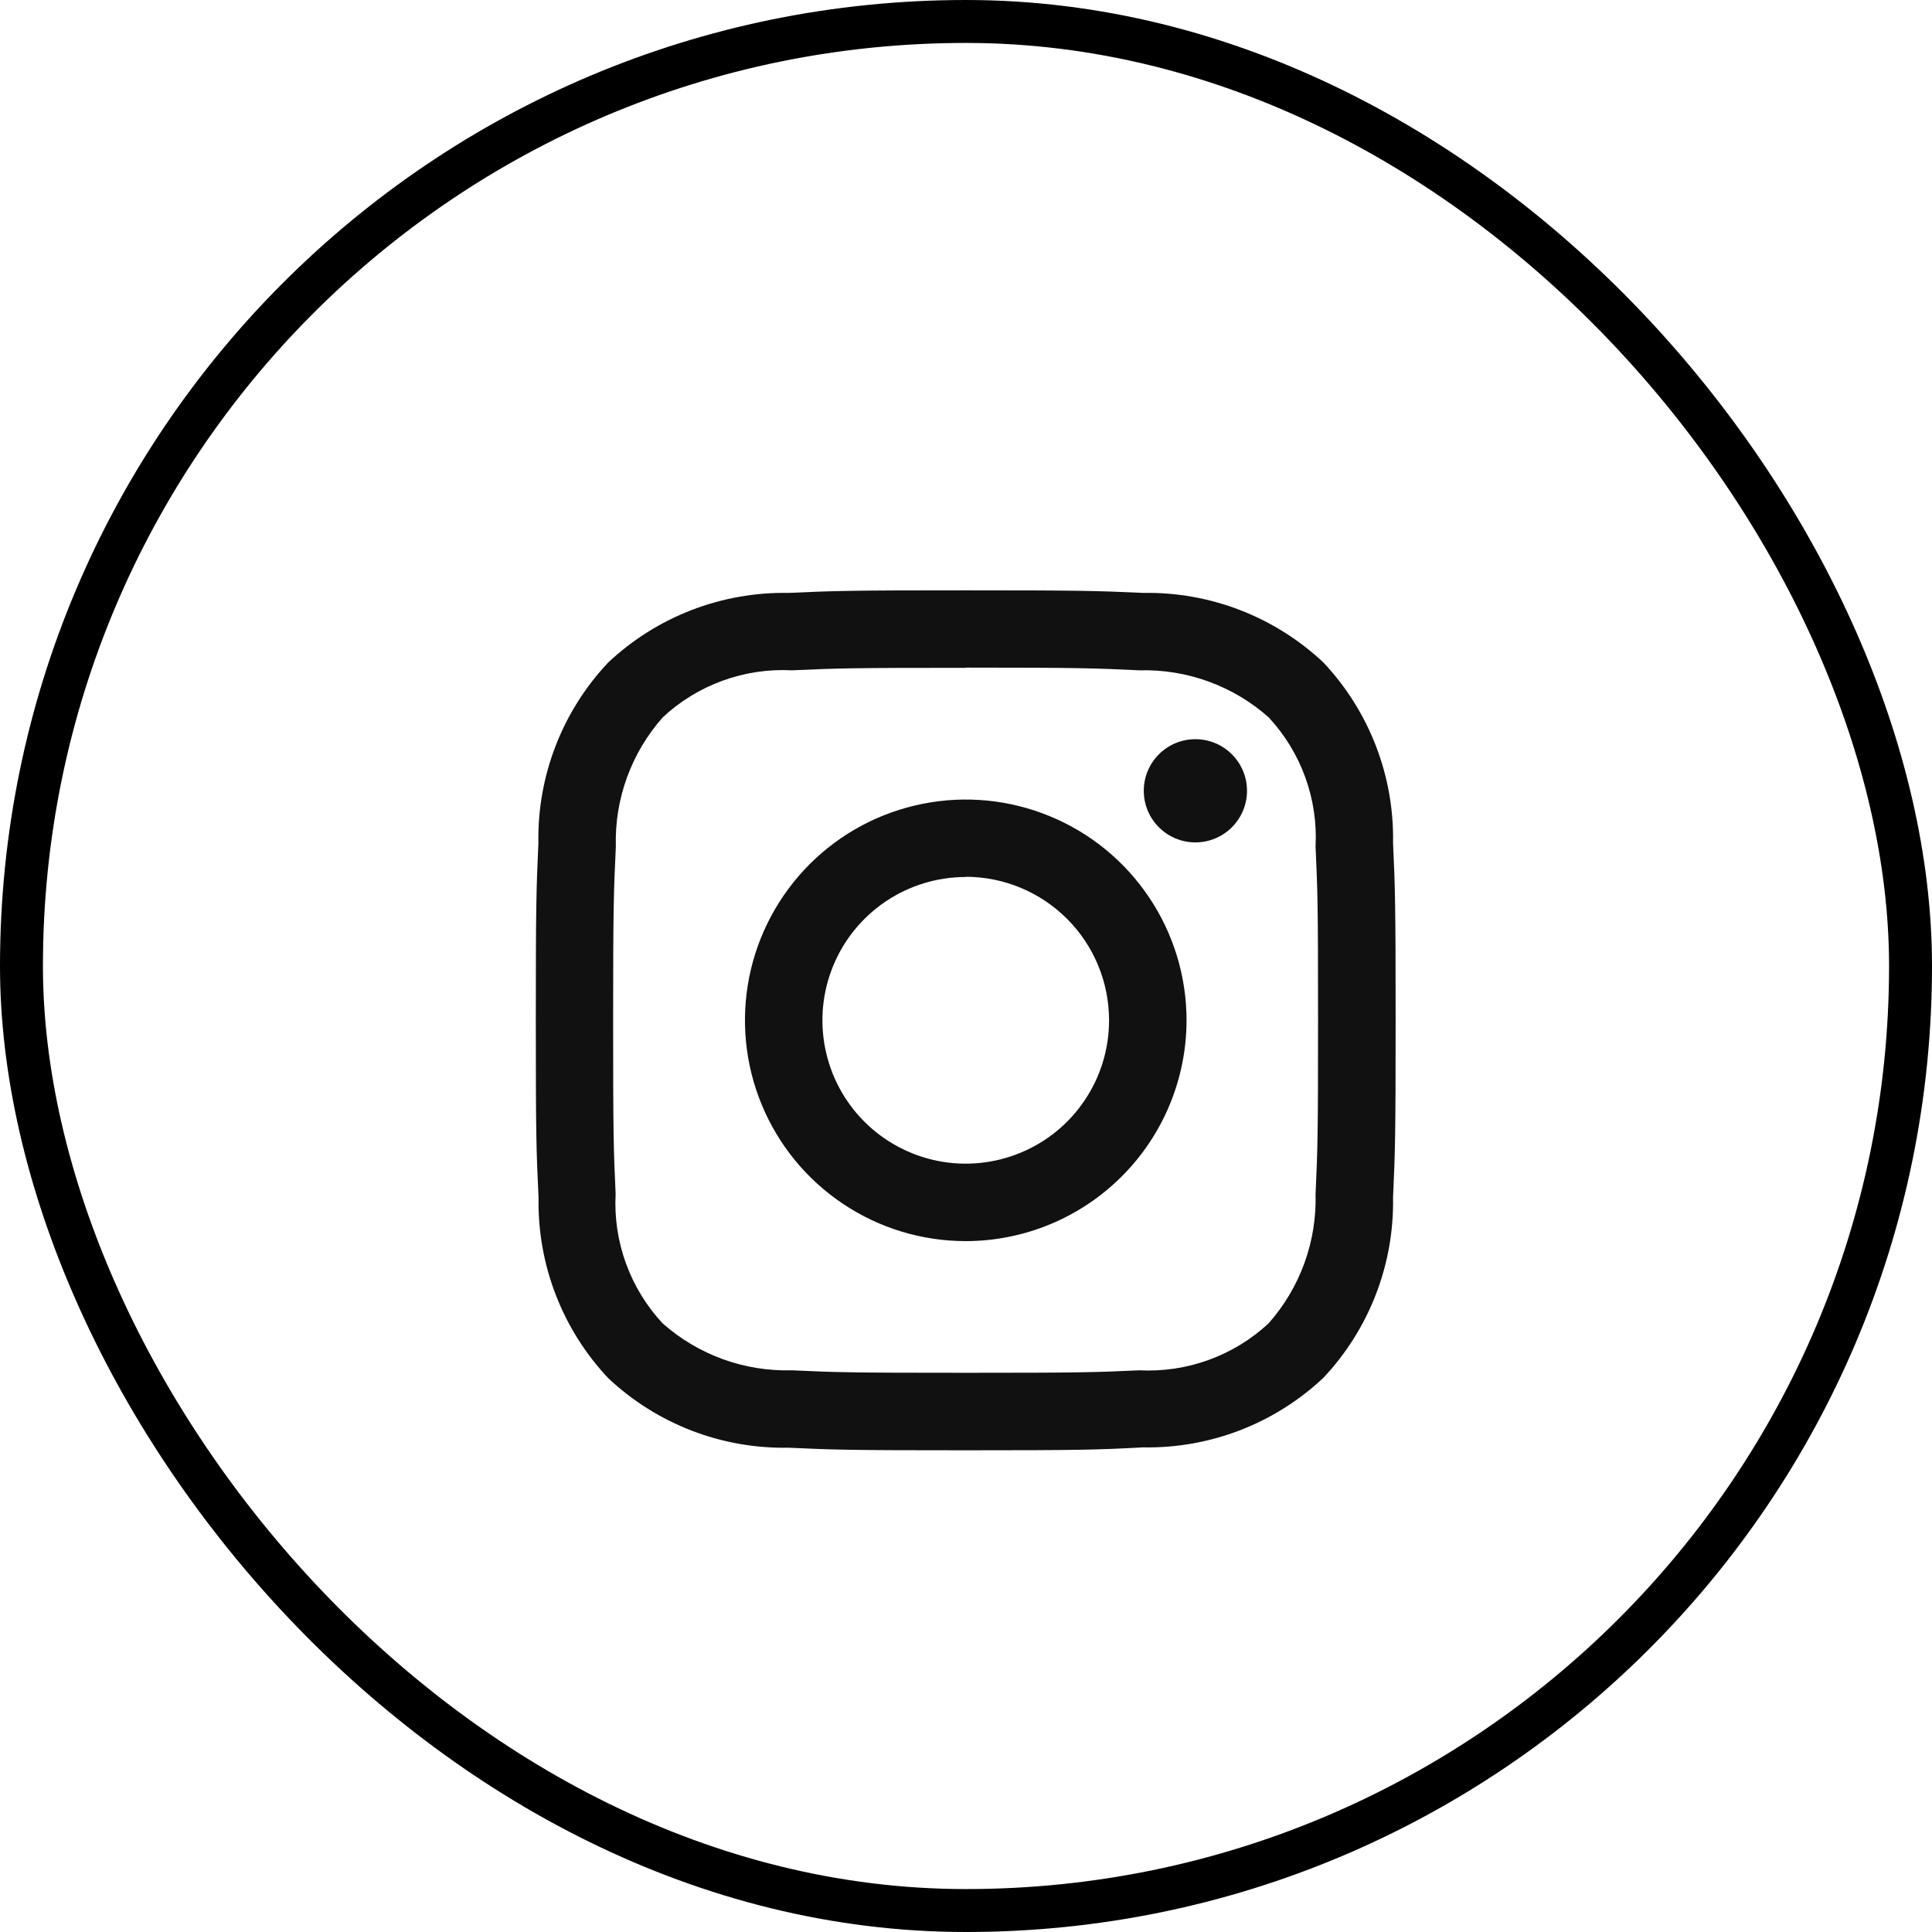
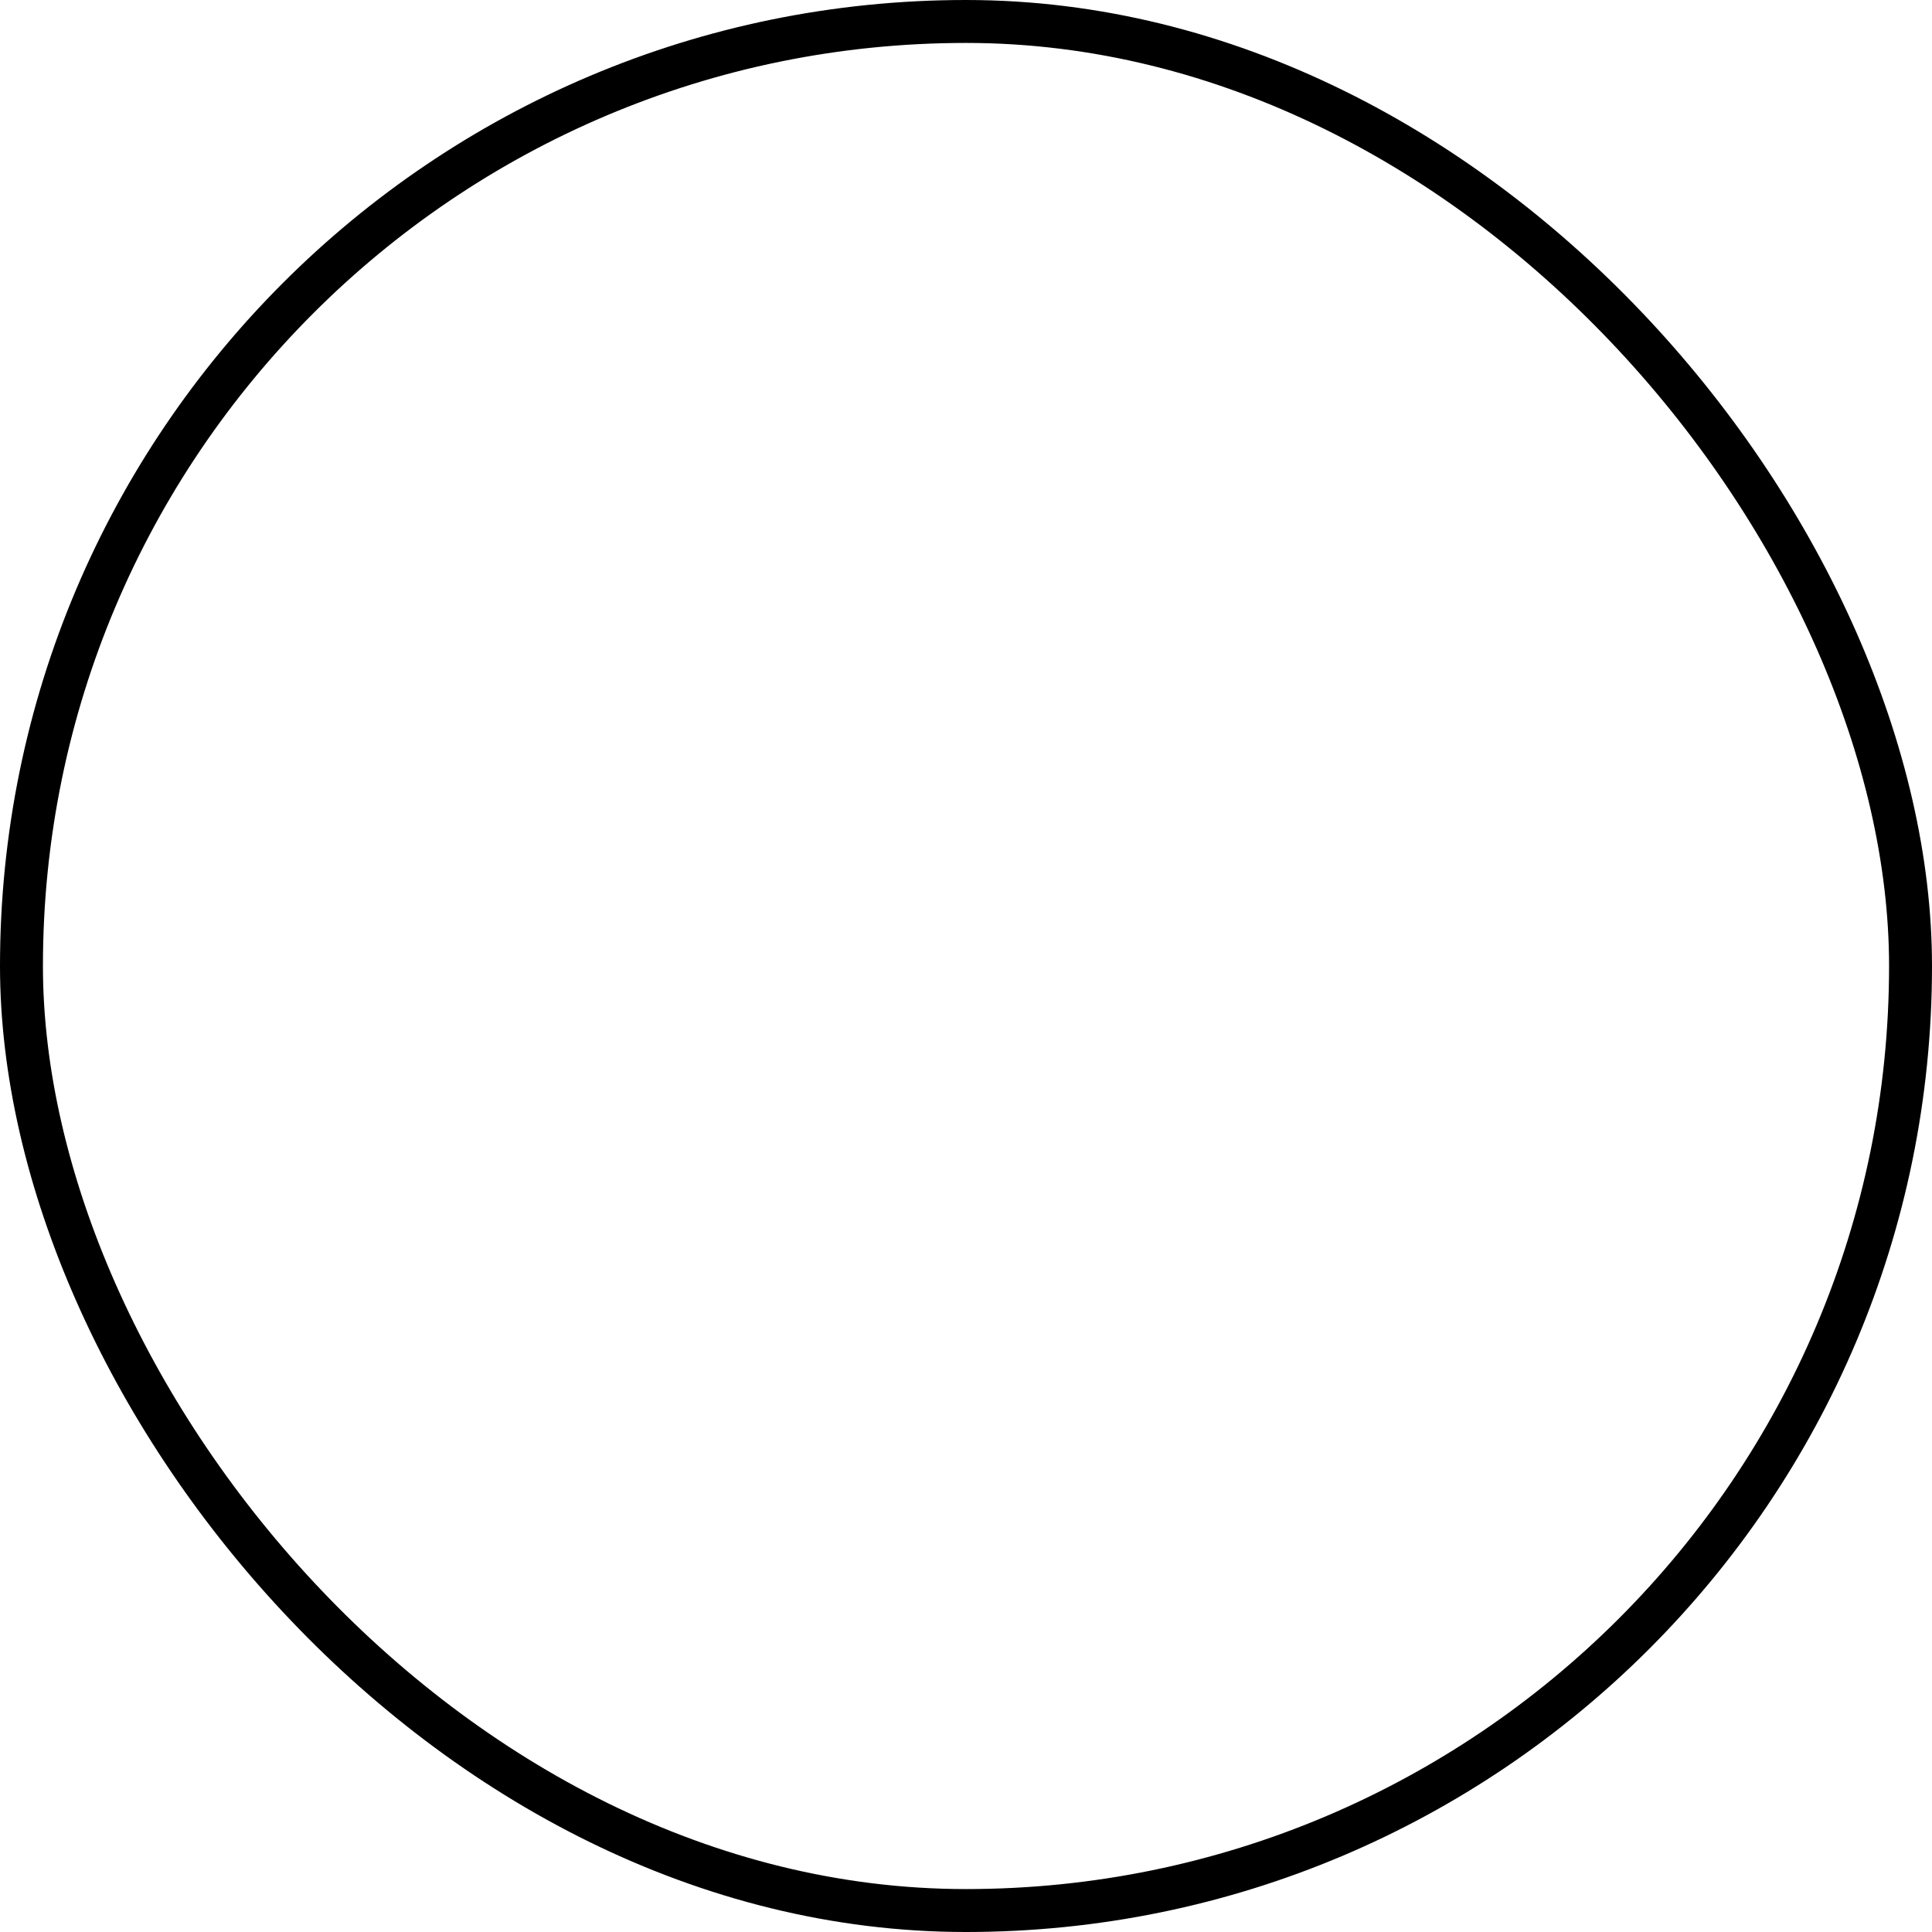
<svg xmlns="http://www.w3.org/2000/svg" width="45" height="45" viewBox="0 0 45 45" fill="none">
  <rect x="0.5" y="0.5" width="44" height="44" rx="22" stroke="black" />
  <g clip-path="url(#clip0_2467_179927)">
    <g clip-path="url(#clip1_2467_179927)">
      <g clip-path="url(#clip2_2467_179927)">
-         <path d="M22.495 33.78C19.781 33.78 19.427 33.769 18.366 33.72C16.808 33.749 15.3 33.167 14.166 32.099C13.098 30.964 12.516 29.456 12.544 27.898C12.492 26.814 12.48 26.457 12.48 23.765C12.48 21.073 12.492 20.716 12.54 19.636C12.512 18.078 13.094 16.57 14.162 15.435C15.297 14.365 16.806 13.782 18.366 13.81C19.446 13.761 19.804 13.75 22.495 13.75C25.187 13.75 25.545 13.761 26.625 13.81C28.183 13.782 29.69 14.364 30.825 15.431C31.893 16.566 32.475 18.073 32.447 19.632C32.495 20.694 32.507 21.048 32.507 23.761C32.507 26.474 32.495 26.829 32.447 27.89C32.475 29.448 31.893 30.956 30.825 32.091C29.691 33.159 28.183 33.741 26.625 33.712C25.564 33.768 25.21 33.78 22.495 33.78ZM22.495 15.555C19.823 15.555 19.506 15.565 18.448 15.613C17.899 15.584 17.349 15.666 16.832 15.854C16.314 16.042 15.84 16.332 15.438 16.707C14.704 17.535 14.312 18.611 14.344 19.718C14.295 20.776 14.281 21.093 14.281 23.765C14.281 26.437 14.291 26.753 14.339 27.811C14.31 28.361 14.392 28.911 14.58 29.428C14.768 29.945 15.058 30.42 15.433 30.823C16.261 31.557 17.337 31.948 18.443 31.917C19.482 31.965 19.796 31.975 22.491 31.975C25.185 31.975 25.498 31.965 26.537 31.917C27.087 31.945 27.636 31.863 28.154 31.675C28.671 31.487 29.145 31.198 29.548 30.823C30.282 29.994 30.673 28.918 30.642 27.811C30.69 26.772 30.7 26.458 30.7 23.765C30.7 21.072 30.69 20.757 30.642 19.718C30.671 19.168 30.589 18.618 30.401 18.101C30.213 17.584 29.923 17.11 29.548 16.707C28.721 15.974 27.646 15.583 26.542 15.613C25.482 15.564 25.167 15.55 22.495 15.55V15.555Z" fill="#111111" />
-         <path d="M22.494 28.908C21.477 28.908 20.483 28.607 19.637 28.041C18.791 27.476 18.132 26.673 17.743 25.733C17.354 24.794 17.252 23.76 17.45 22.762C17.649 21.765 18.139 20.849 18.858 20.129C19.577 19.41 20.493 18.92 21.491 18.722C22.488 18.523 23.522 18.625 24.462 19.015C25.402 19.404 26.205 20.063 26.77 20.909C27.335 21.754 27.637 22.748 27.637 23.766C27.635 25.129 27.093 26.436 26.129 27.4C25.165 28.364 23.858 28.907 22.494 28.908ZM22.494 20.427C21.834 20.427 21.188 20.623 20.639 20.99C20.09 21.357 19.662 21.878 19.41 22.488C19.157 23.098 19.091 23.77 19.22 24.417C19.349 25.065 19.667 25.66 20.134 26.127C20.601 26.593 21.196 26.911 21.843 27.04C22.491 27.169 23.162 27.102 23.772 26.849C24.382 26.597 24.904 26.169 25.27 25.619C25.637 25.07 25.833 24.425 25.832 23.765C25.832 22.879 25.481 22.029 24.855 21.403C24.229 20.776 23.38 20.423 22.494 20.422V20.427Z" fill="#111111" />
        <path d="M27.843 19.621C28.506 19.621 29.045 19.083 29.045 18.419C29.045 17.755 28.506 17.217 27.843 17.217C27.179 17.217 26.641 17.755 26.641 18.419C26.641 19.083 27.179 19.621 27.843 19.621Z" fill="#111111" />
      </g>
    </g>
  </g>
  <defs>
    <clipPath id="clip0_2467_179927">
      <rect width="20.03" height="20.03" fill="white" transform="translate(12.48 13.75)" />
    </clipPath>
    <clipPath id="clip1_2467_179927">
-       <rect width="20.03" height="20.03" fill="white" transform="translate(12.48 13.75)" />
-     </clipPath>
+       </clipPath>
    <clipPath id="clip2_2467_179927">
-       <rect width="20.029" height="20.03" fill="white" transform="translate(12.48 13.75)" />
-     </clipPath>
+       </clipPath>
  </defs>
</svg>